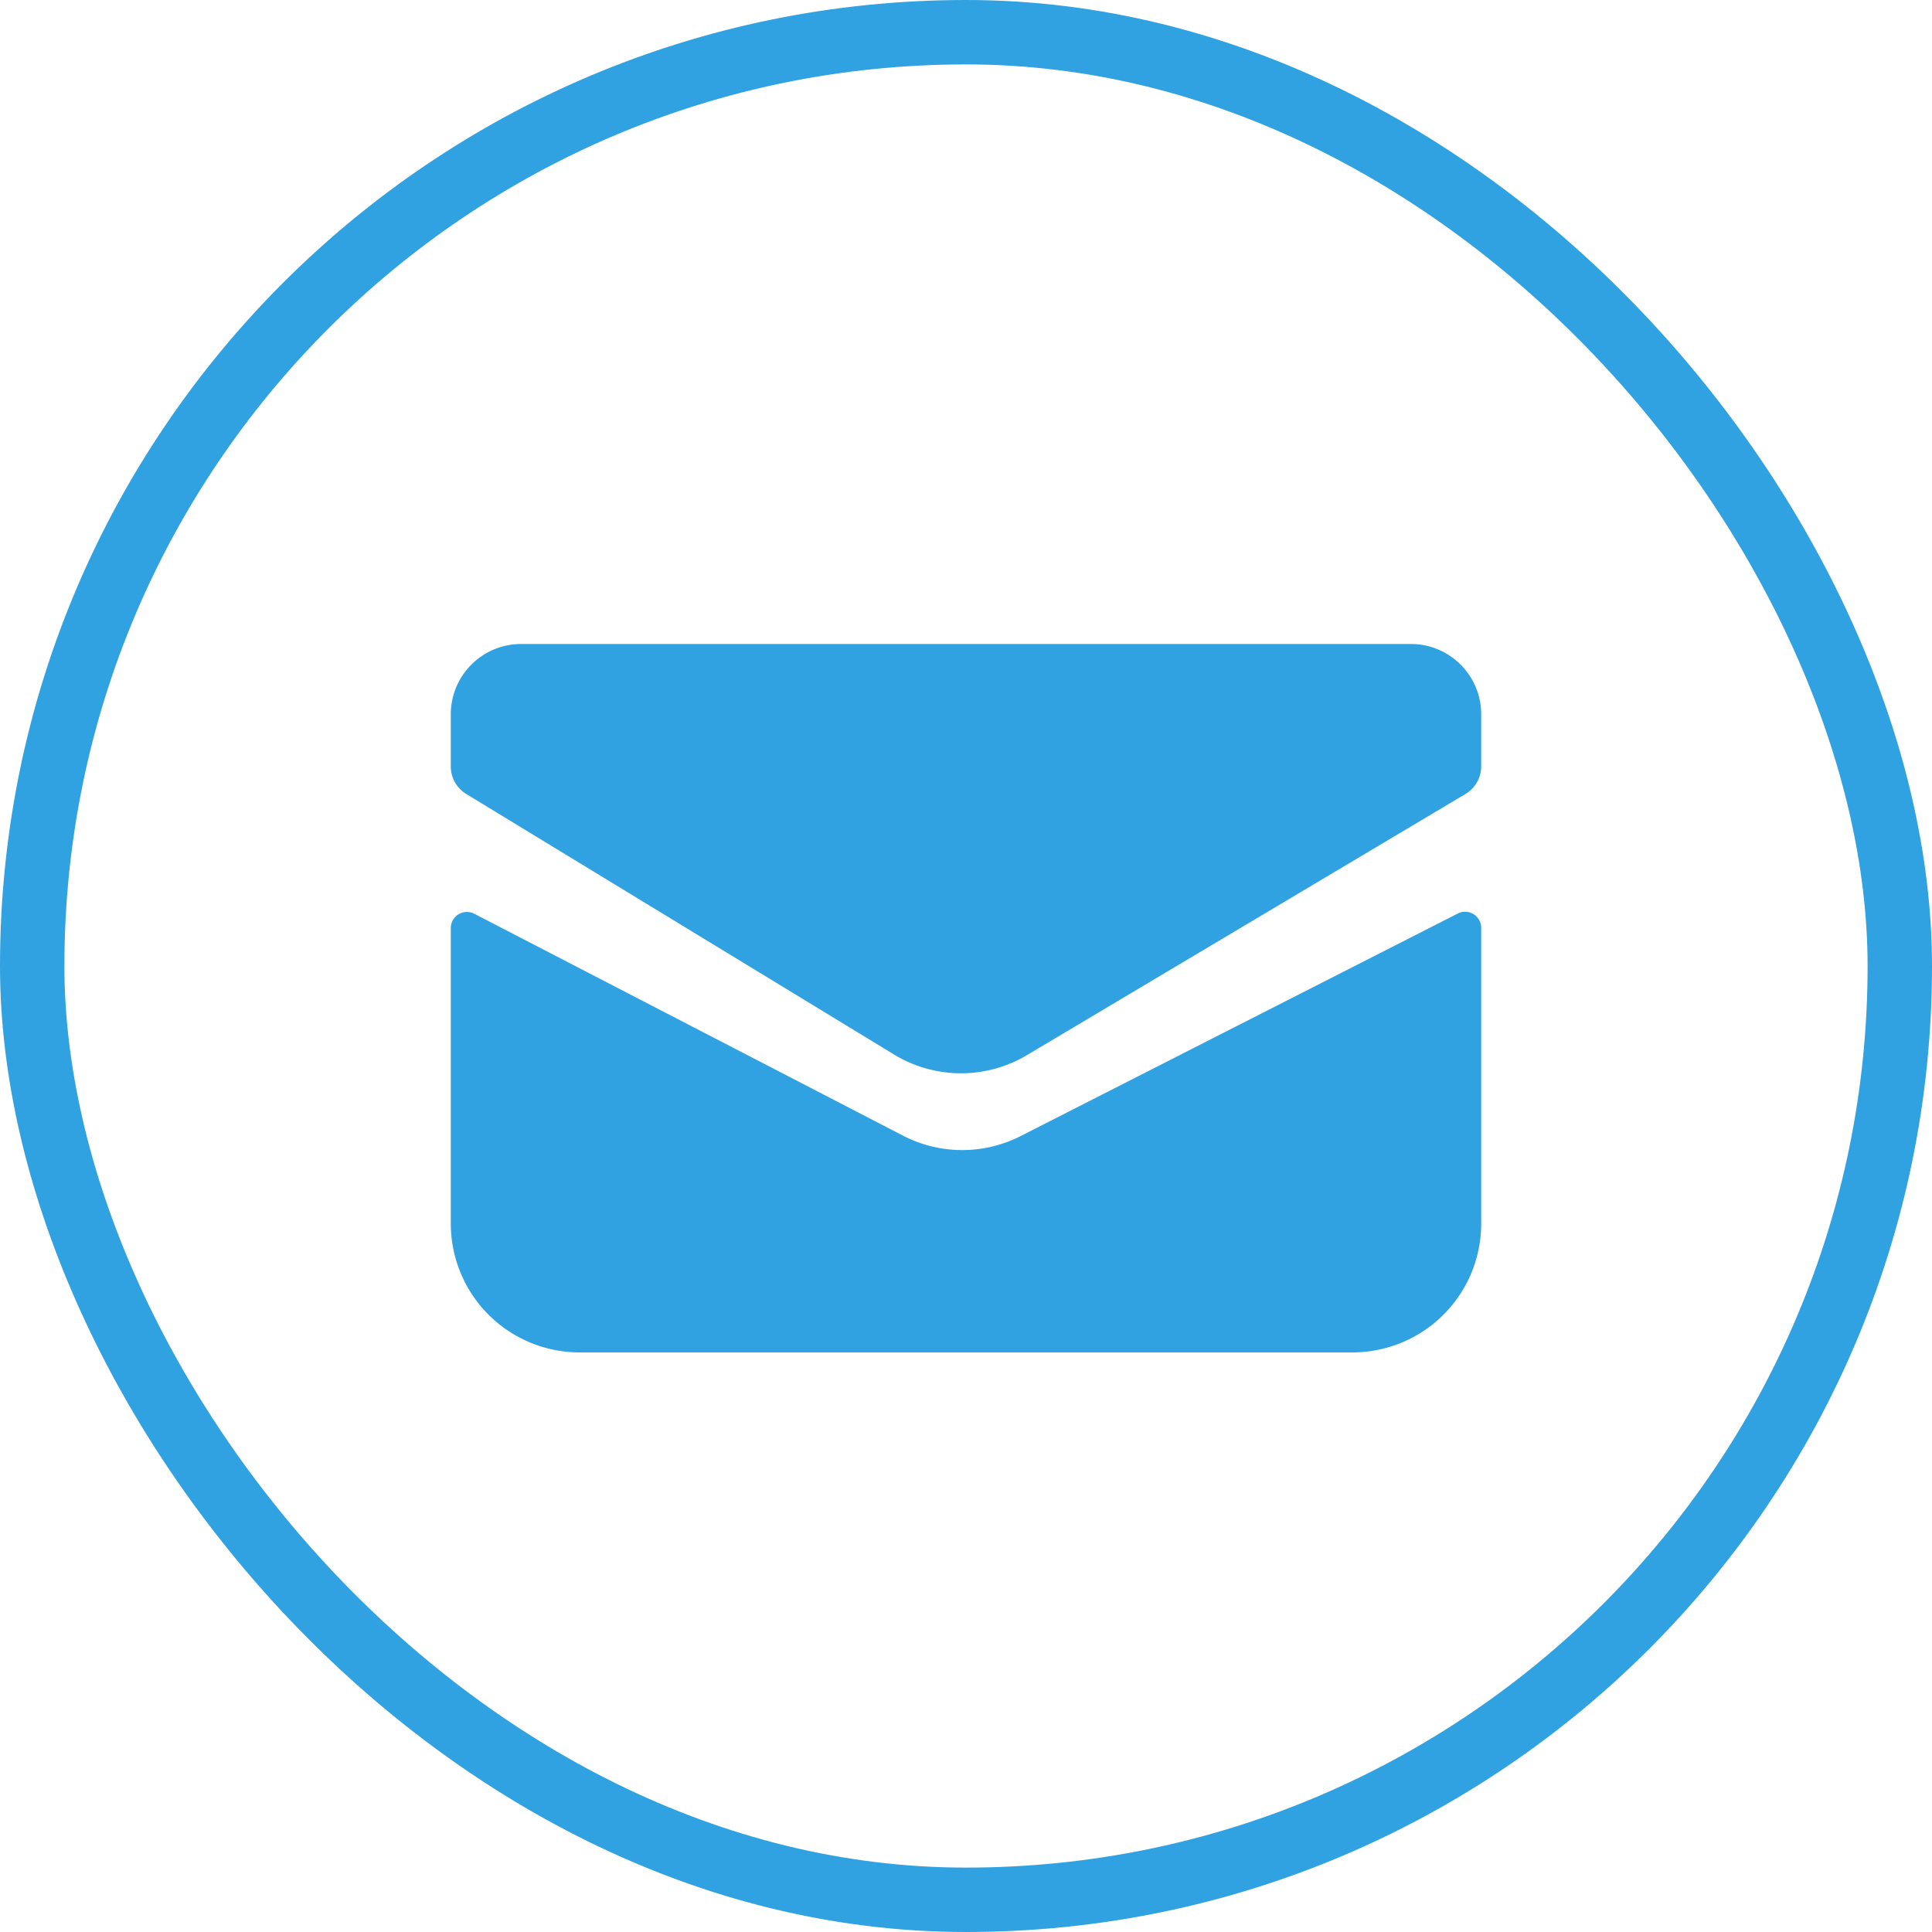
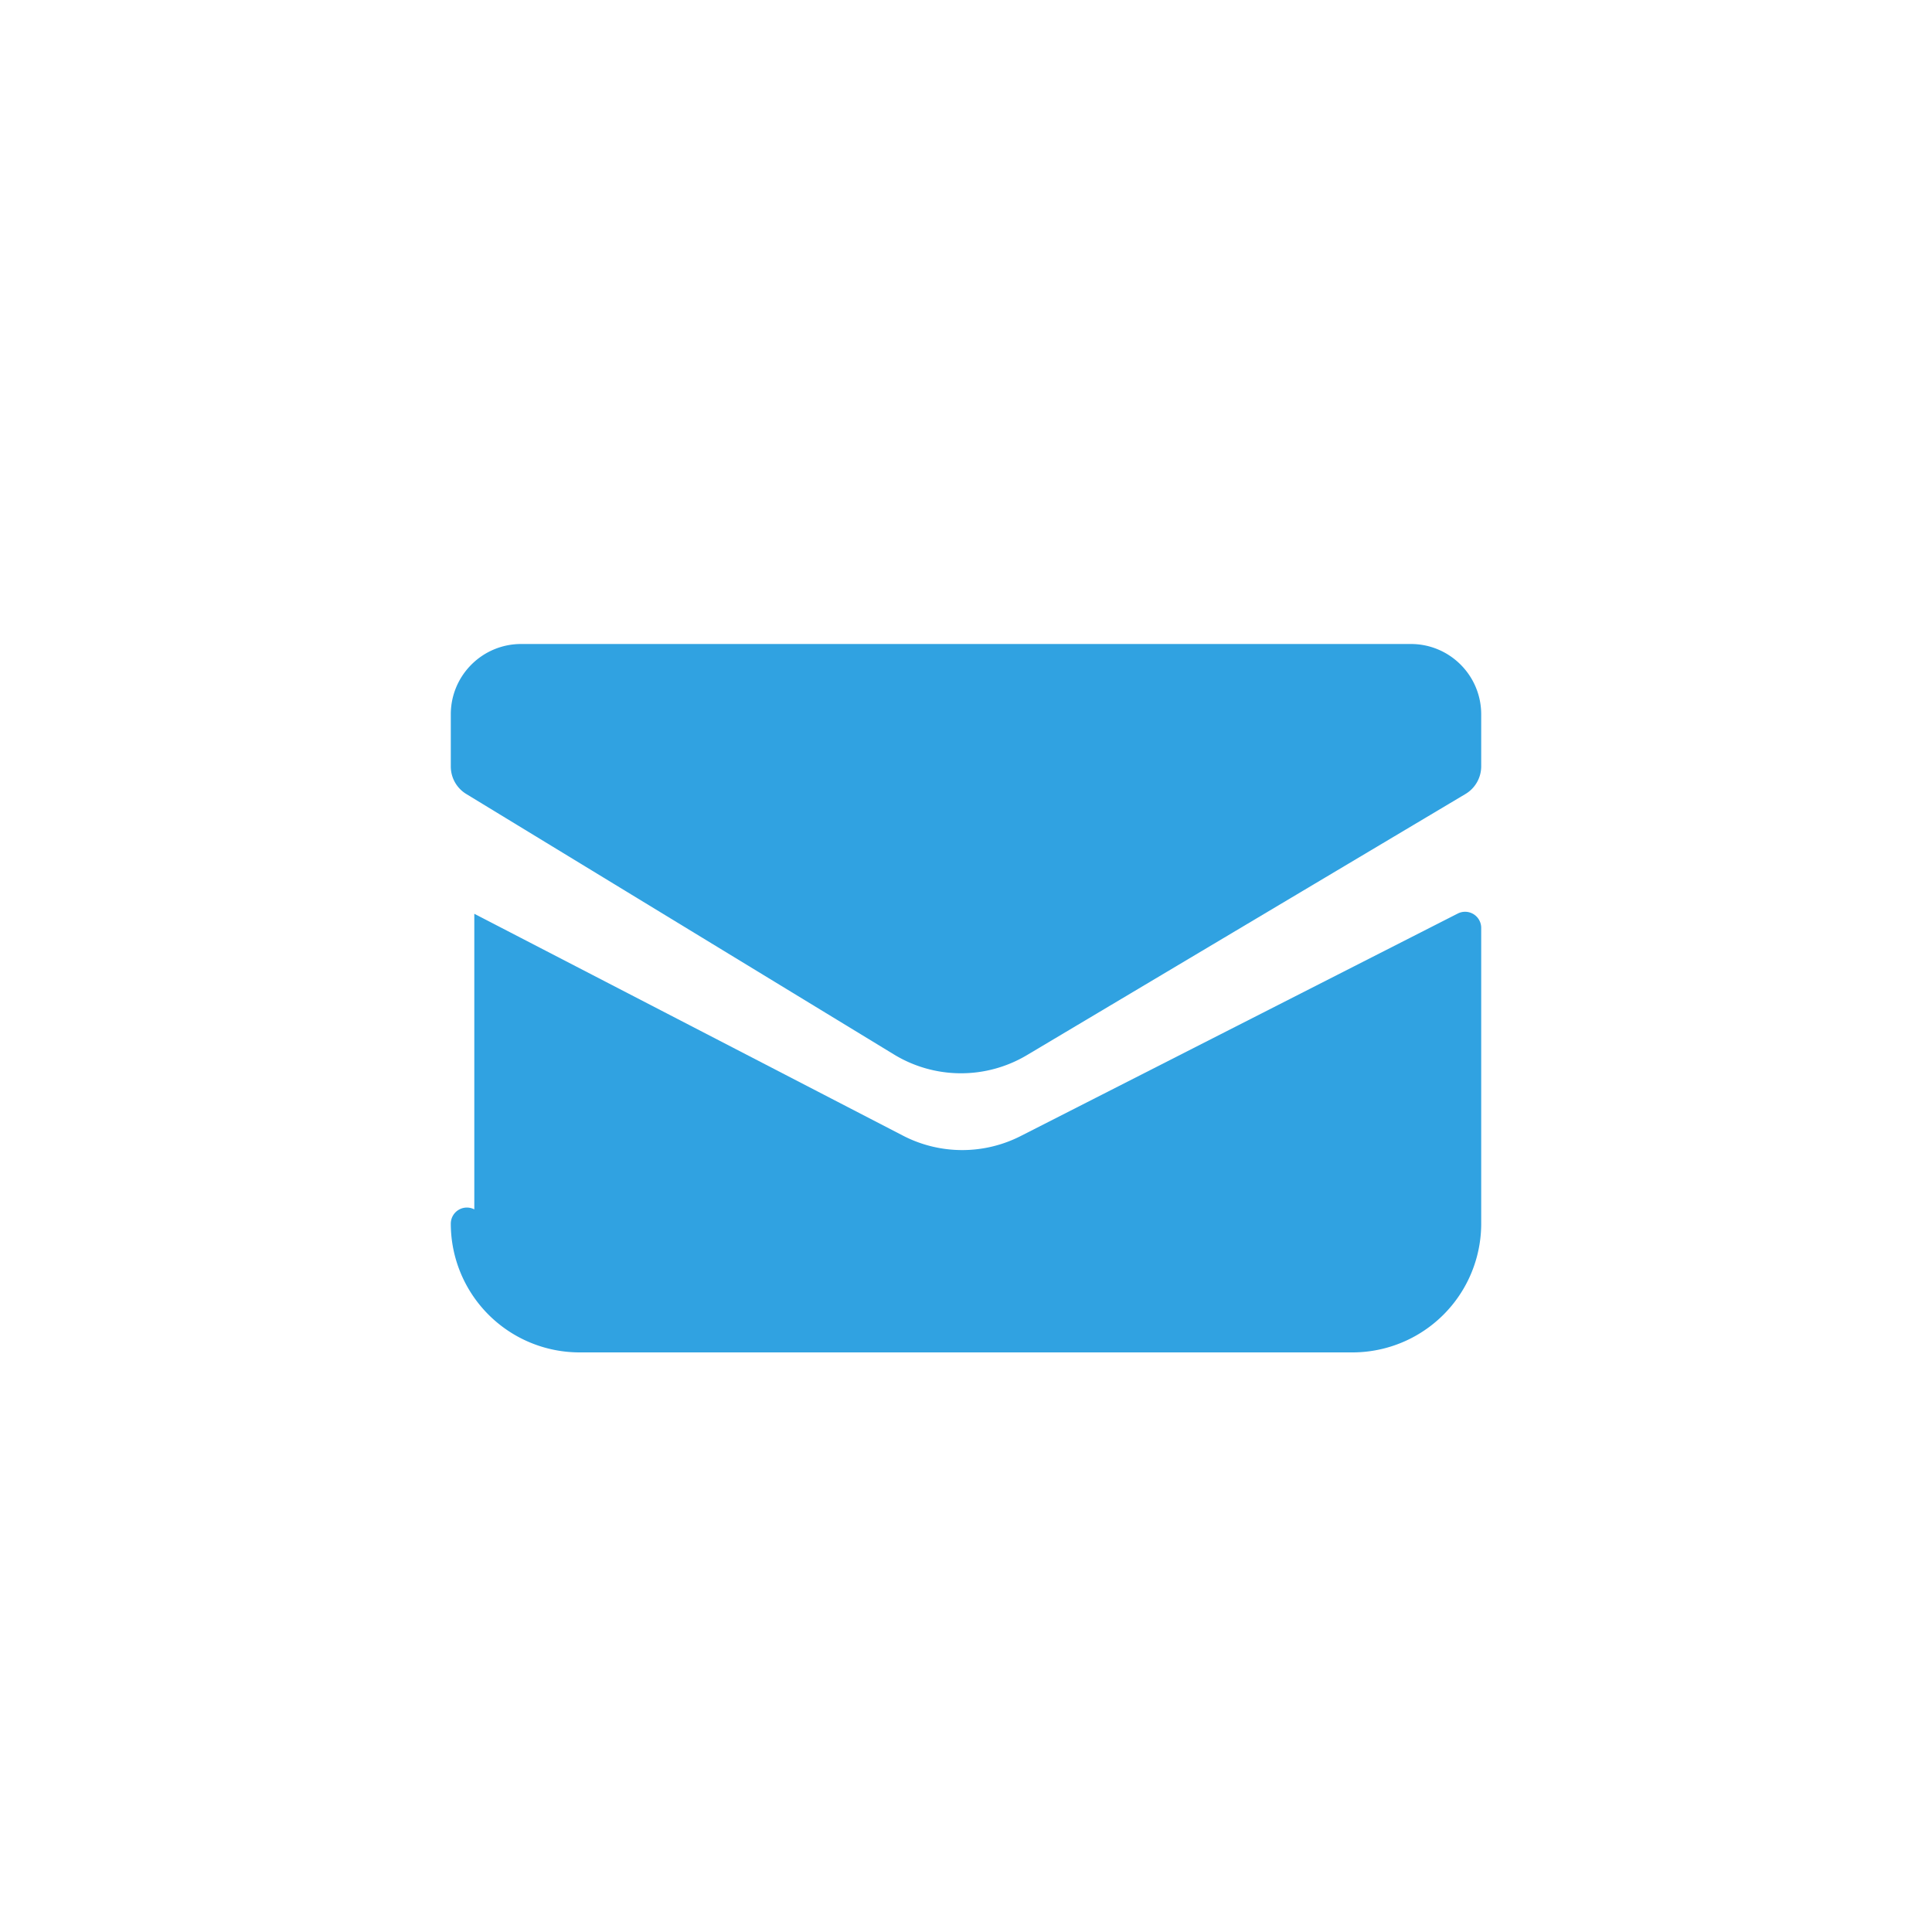
<svg xmlns="http://www.w3.org/2000/svg" width="30" height="30">
  <g fill="none" fill-rule="evenodd">
-     <rect stroke="#30A2E1" x=".5" y=".5" width="29" height="29" rx="14.5" />
    <g fill="#30A2E1">
-       <path d="M7.365 14.189l6.656 3.445a2 2 0 001.827.007l6.789-3.456a.25.25 0 01.363.223V19a2 2 0 01-2 2H9a2 2 0 01-2-2v-4.59a.25.25 0 01.365-.221z" />
+       <path d="M7.365 14.189l6.656 3.445a2 2 0 001.827.007l6.789-3.456a.25.25 0 01.363.223V19a2 2 0 01-2 2H9a2 2 0 01-2-2a.25.25 0 01.365-.221z" />
      <path d="M8.092 10h13.816c.603 0 1.092.489 1.092 1.092v.807a.5.5 0 01-.244.43l-6.81 4.055a2 2 0 01-2.064-.01L7.24 12.329a.5.5 0 01-.24-.427v-.81C7 10.489 7.489 10 8.092 10z" />
    </g>
  </g>
</svg>